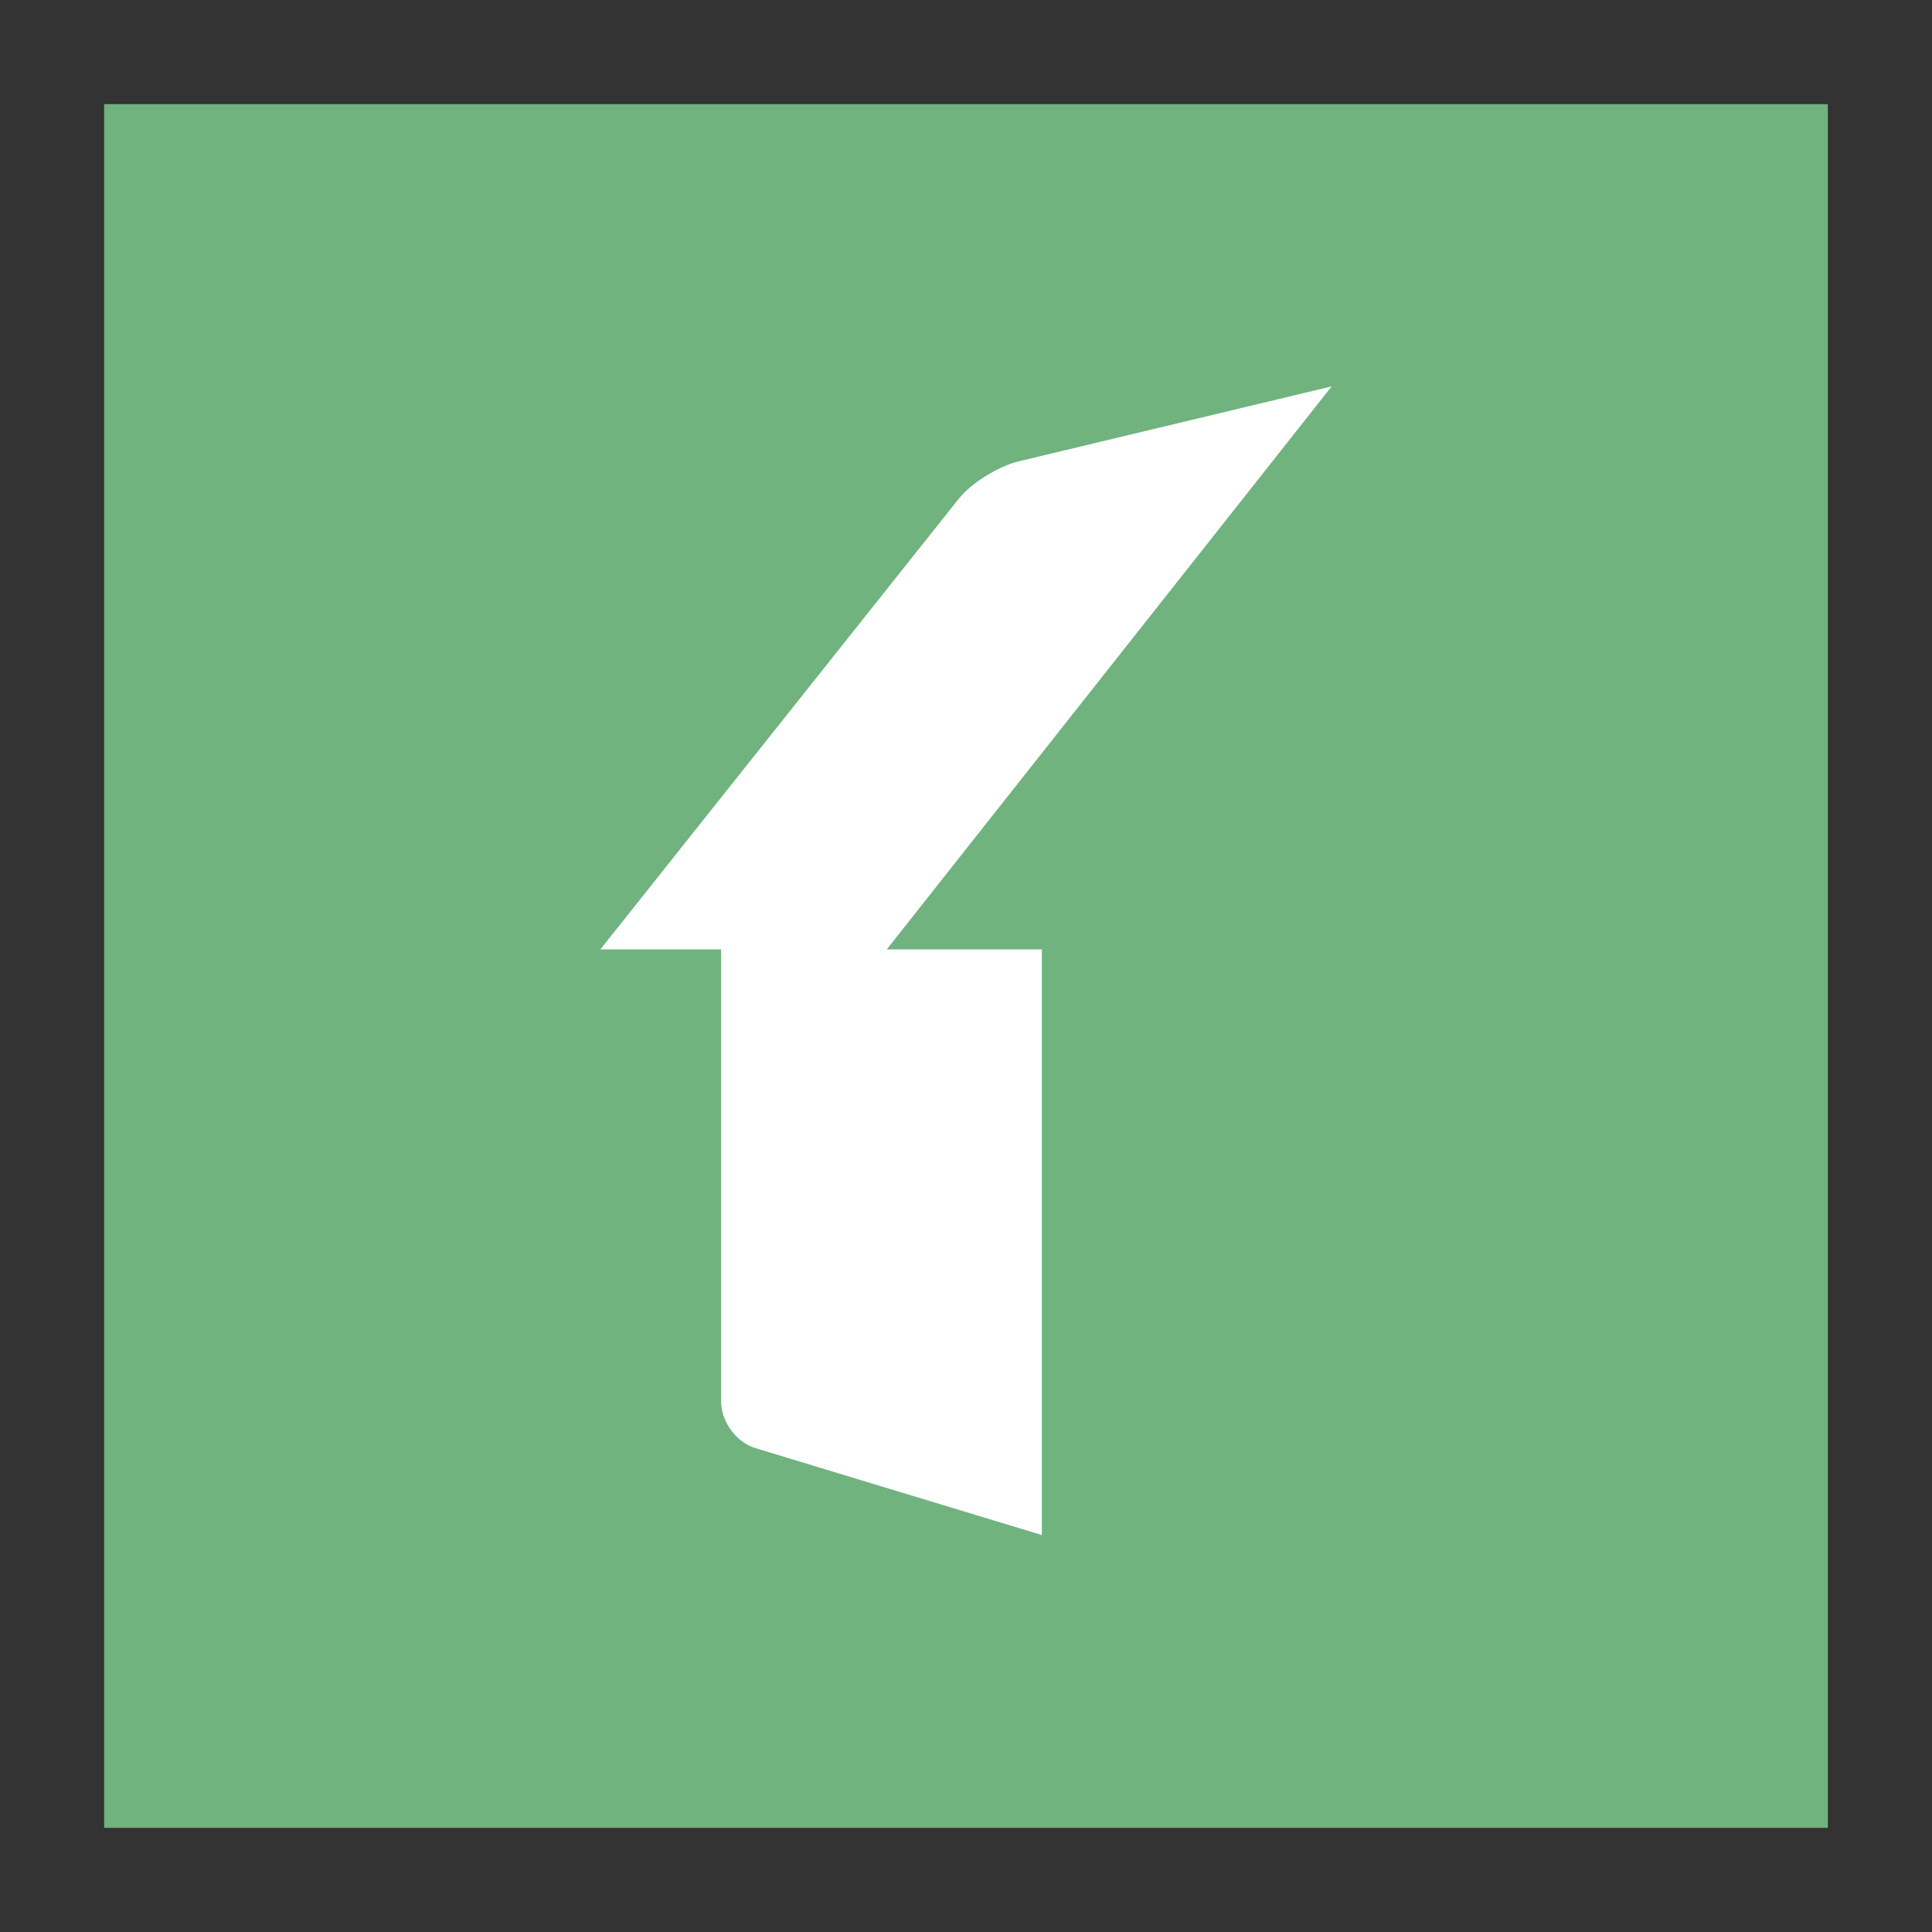
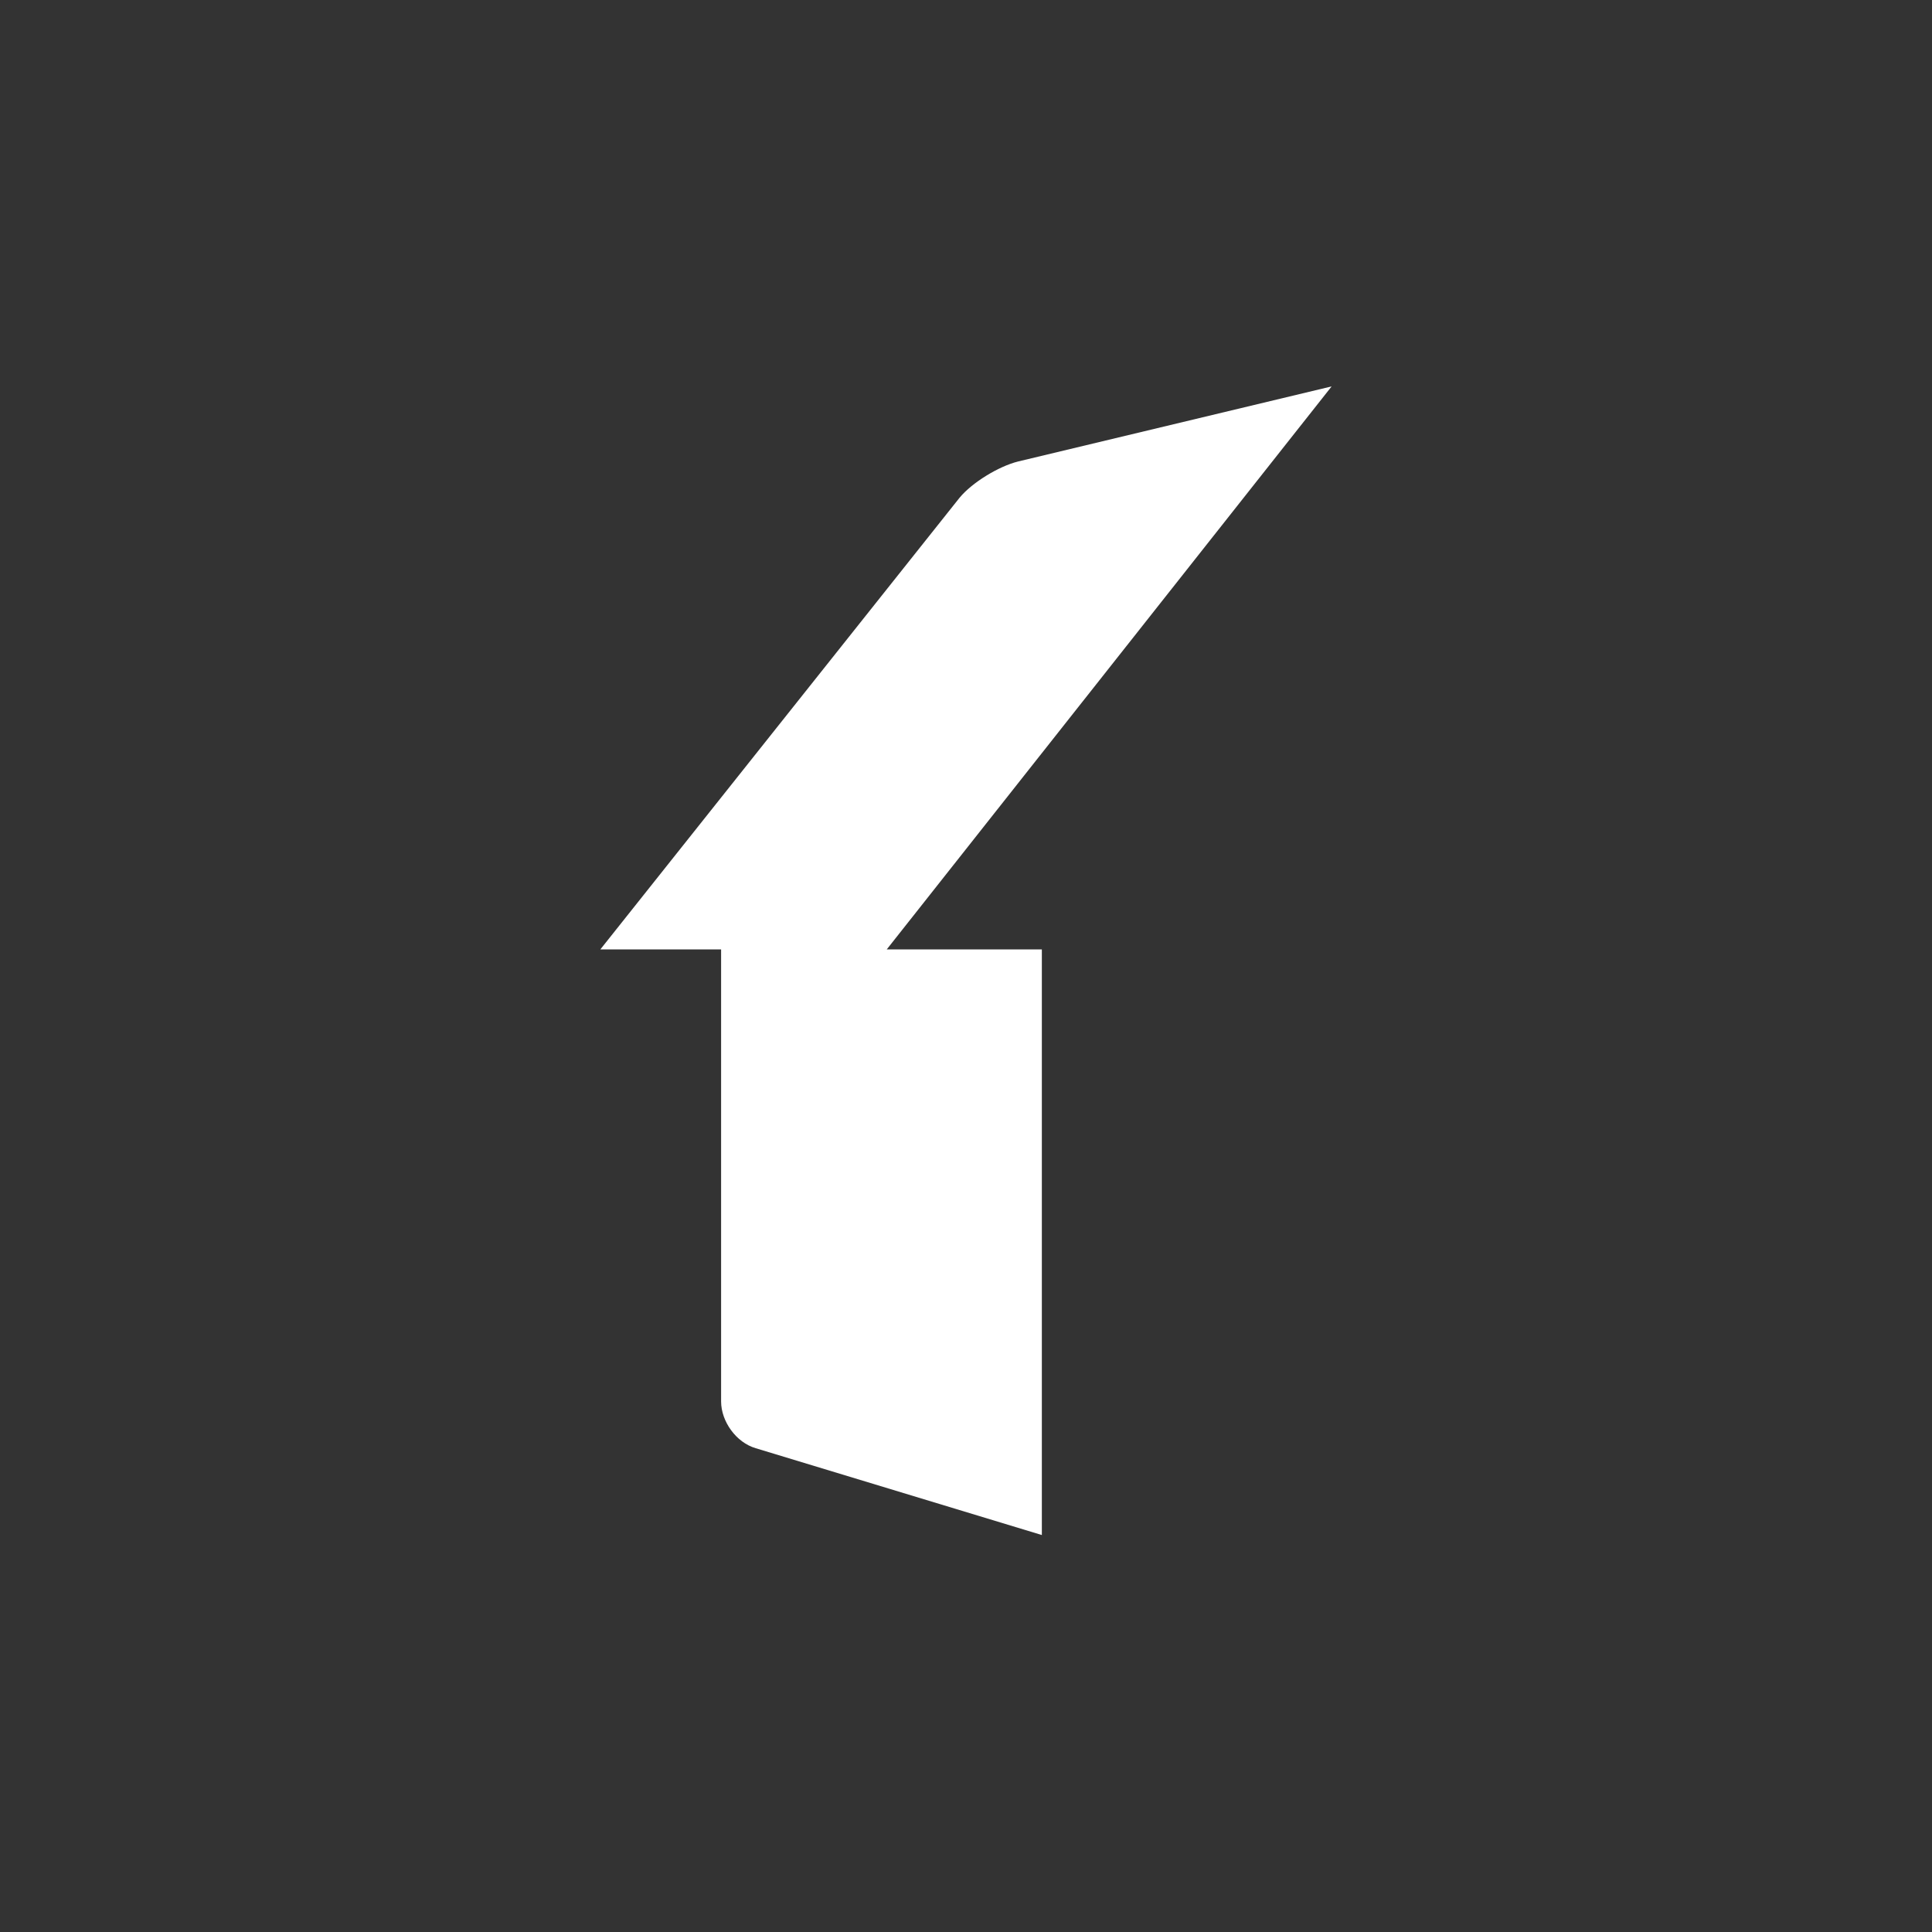
<svg xmlns="http://www.w3.org/2000/svg" version="1.1" id="Layer_1" x="0px" y="0px" viewBox="0 0 512 512" style="enable-background:new 0 0 512 512;" xml:space="preserve">
  <rect x="0" y="0" width="512" height="512" fill="#333333" stroke="none" />
  <style type="text/css">
	.st0{display:none;fill:#0A5E58;}
	.st1{fill:#70B37F;}
	.st2{fill:#FFFFFF;}
</style>
  <g>
-     <rect x="27.6" y="27.6" class="st1" width="456.8" height="456.8" />
    <path class="st2" d="M352.9,102.4l-83.1,19.9c-5.2,1.3-12.2,5.6-15.5,9.6l-95.2,119.7h32v119.8c0,5.3,4,10.9,9.2,12.4l75.8,23   V251.6h-41.1L352.9,102.4z" />
  </g>
</svg>